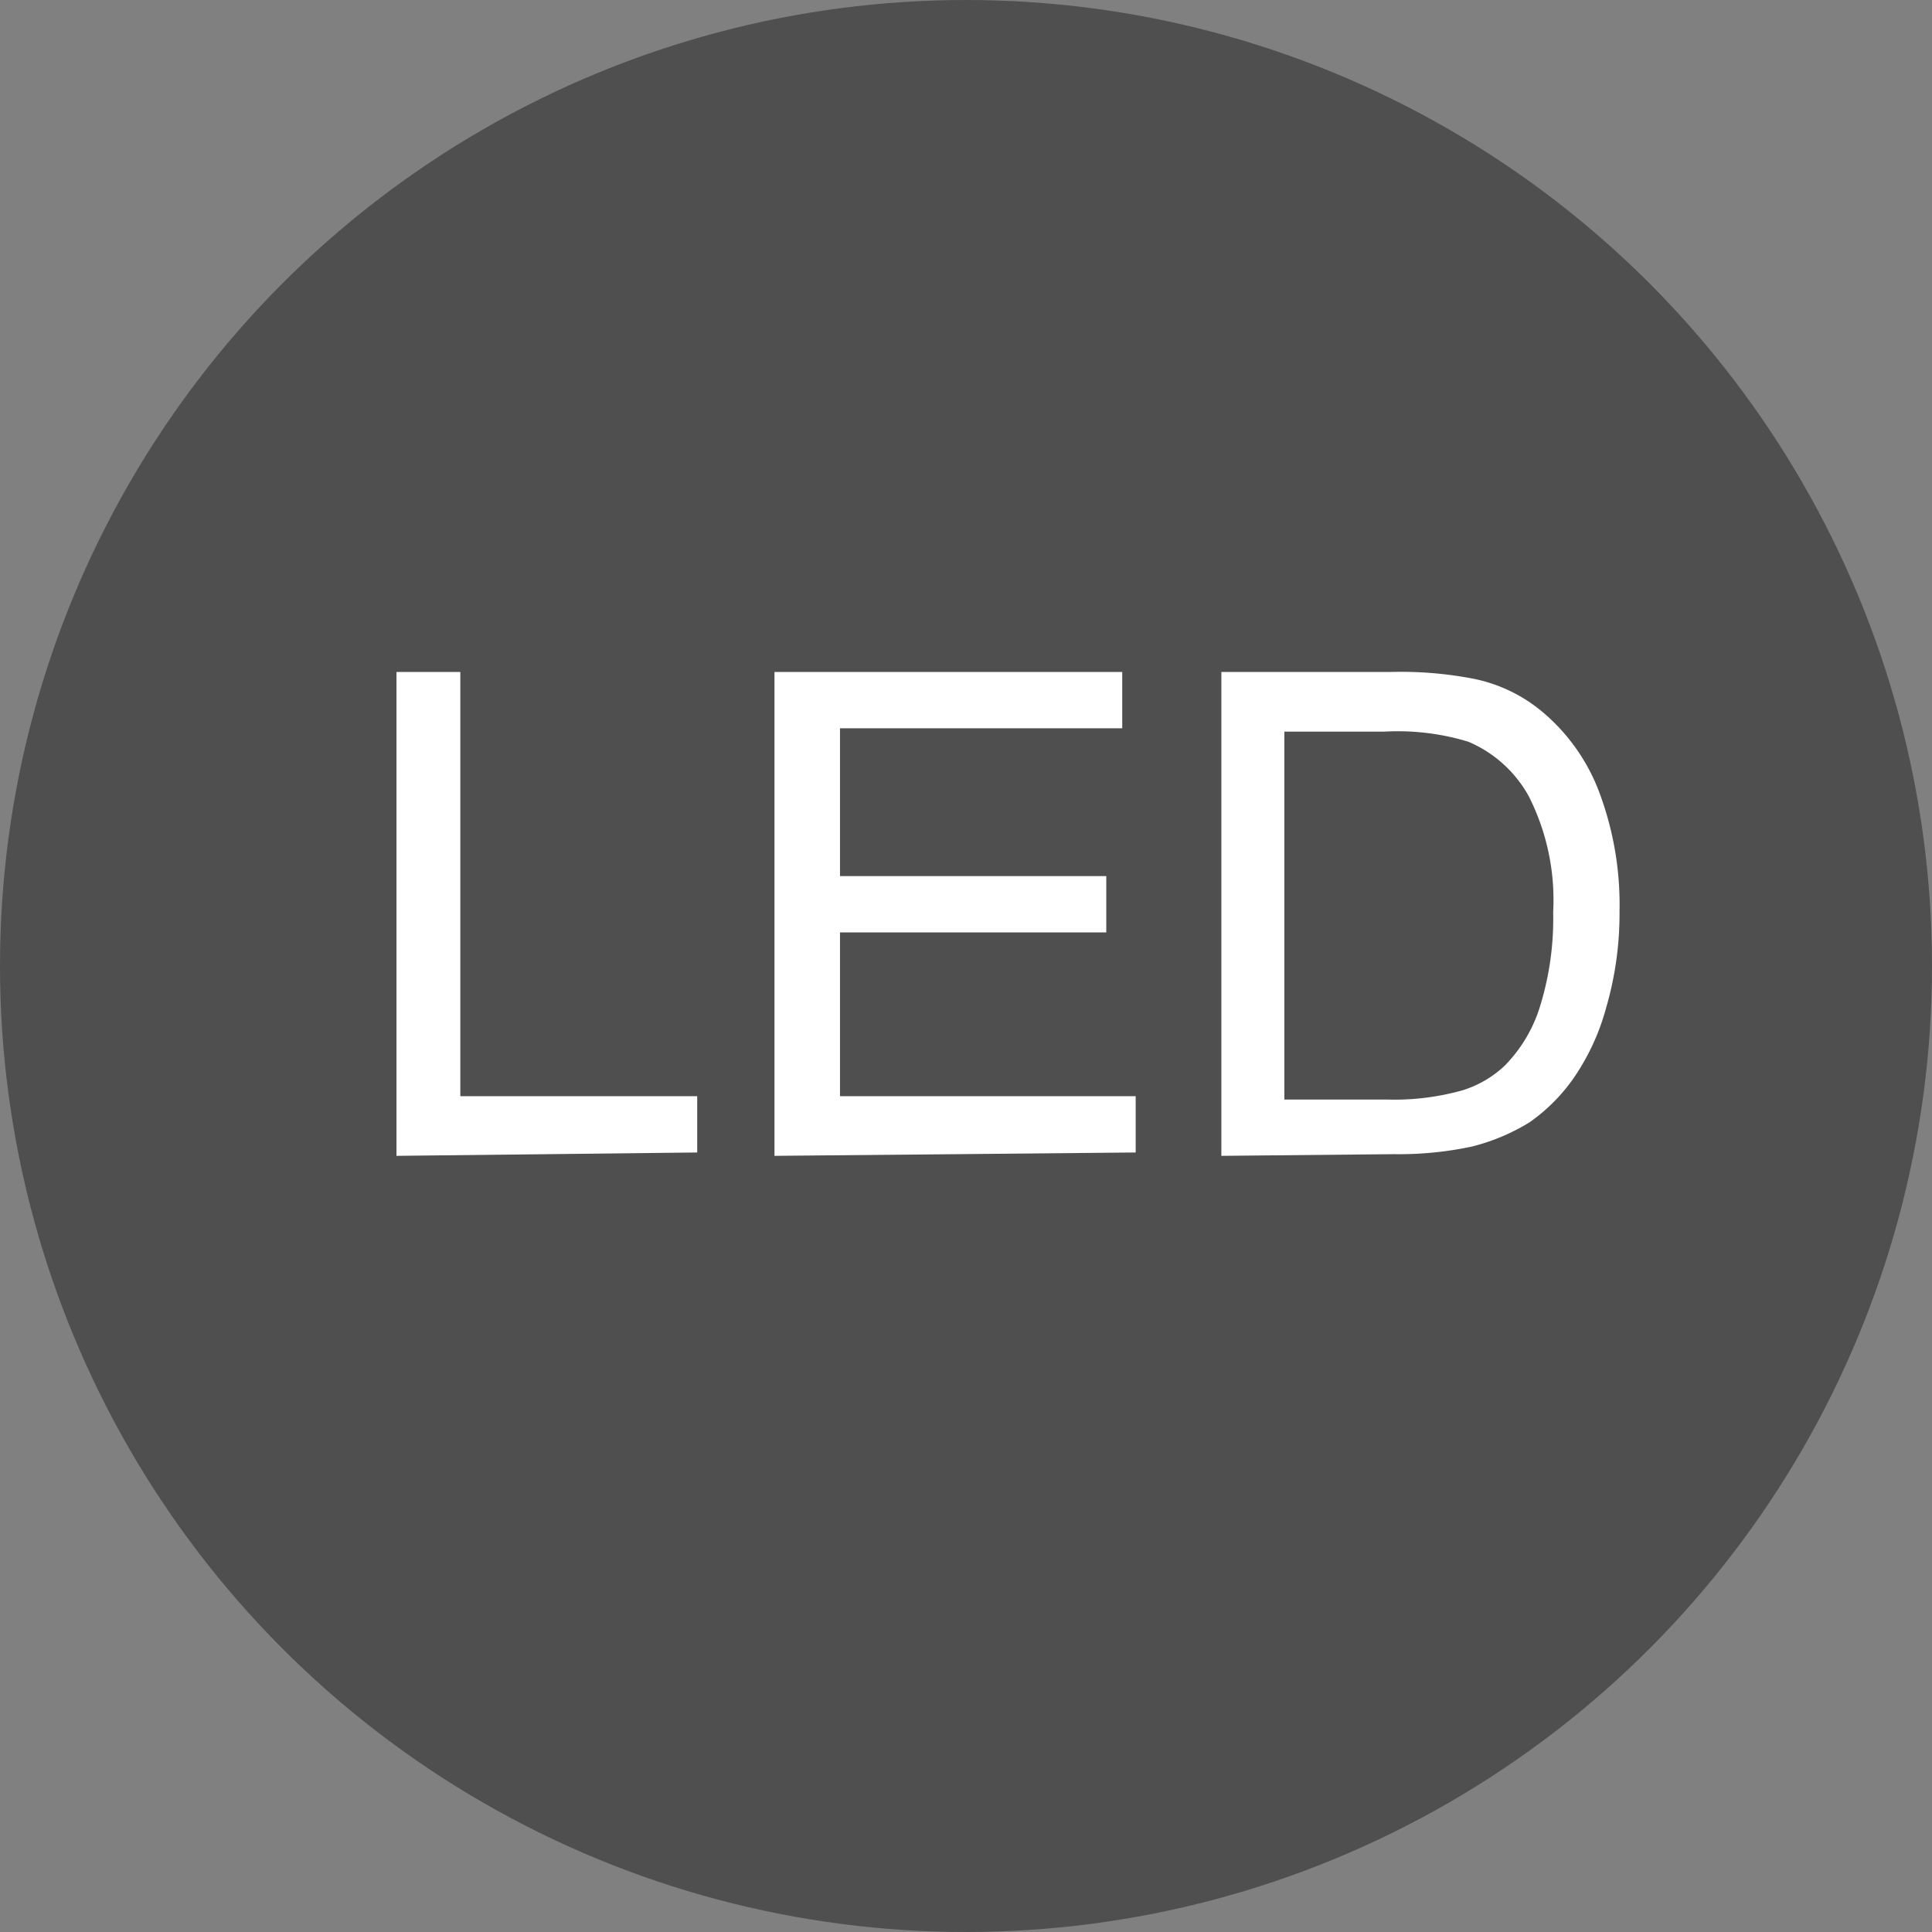
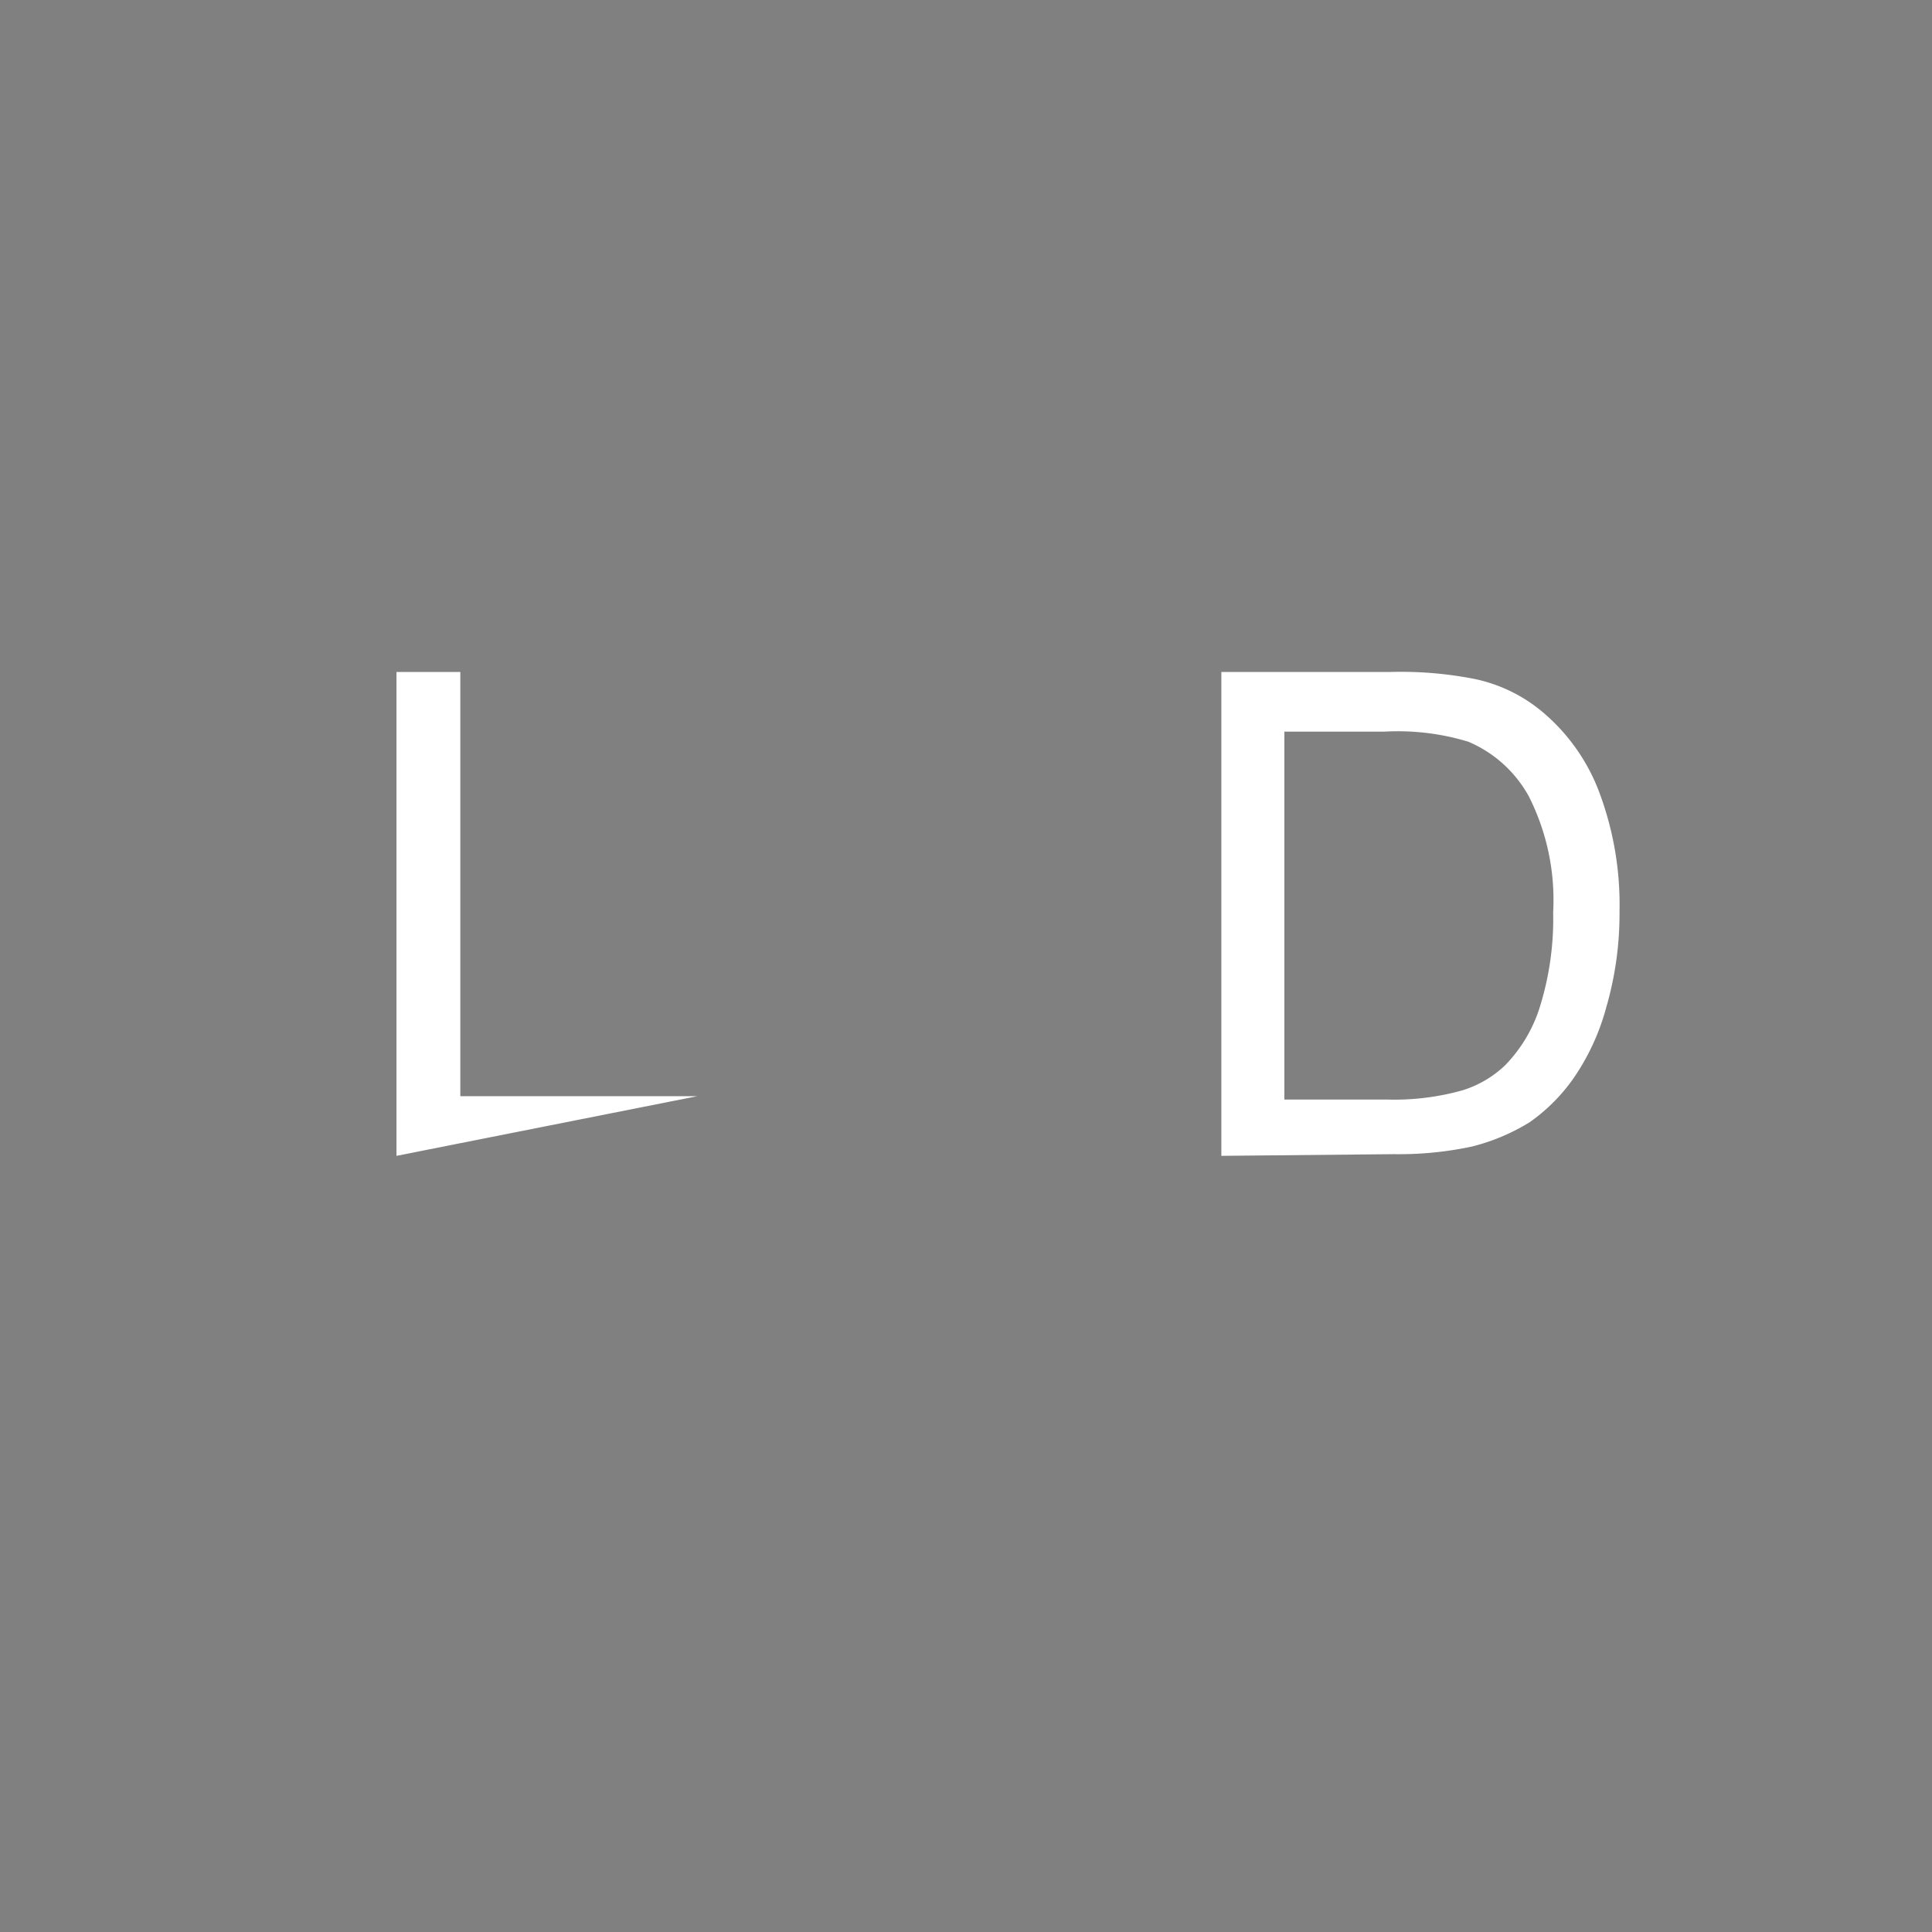
<svg xmlns="http://www.w3.org/2000/svg" id="af869feb-8f5f-4667-a492-9e6dcb9a4d50" data-name="Ebene 1" width="23" height="23" viewBox="0 0 23 23">
  <rect x="0" y="0" width="23" height="23" fill="#808080" stroke="none" />
  <title>Zeichenfläche 162</title>
-   <circle cx="11.5" cy="11.5" r="11.5" style="fill:#4f4f4f" />
-   <path d="M4.72,13.76V8h.76v5.05H8.3v.67Z" style="fill:#fff" />
-   <path d="M9.22,13.76V8h4.14v.67H10v1.76h3.17v.67H10v1.95h3.52v.67Z" style="fill:#fff" />
+   <path d="M4.72,13.76V8h.76v5.05H8.3Z" style="fill:#fff" />
  <path d="M14.54,13.76V8h2a4.54,4.54,0,0,1,1,.08,1.84,1.84,0,0,1,.84.41,2.31,2.31,0,0,1,.68,1,3.8,3.8,0,0,1,.22,1.36A4,4,0,0,1,19.12,12a2.73,2.73,0,0,1-.39.84,2.14,2.14,0,0,1-.52.52,2.43,2.43,0,0,1-.69.29,4.15,4.15,0,0,1-.92.09Zm.75-.67h1.23a3,3,0,0,0,.89-.11,1.28,1.28,0,0,0,.51-.3,1.74,1.74,0,0,0,.42-.72,3.52,3.52,0,0,0,.15-1.1,2.73,2.73,0,0,0-.29-1.38,1.48,1.48,0,0,0-.72-.65,2.88,2.88,0,0,0-1-.12H15.29Z" style="fill:#fff" />
</svg>